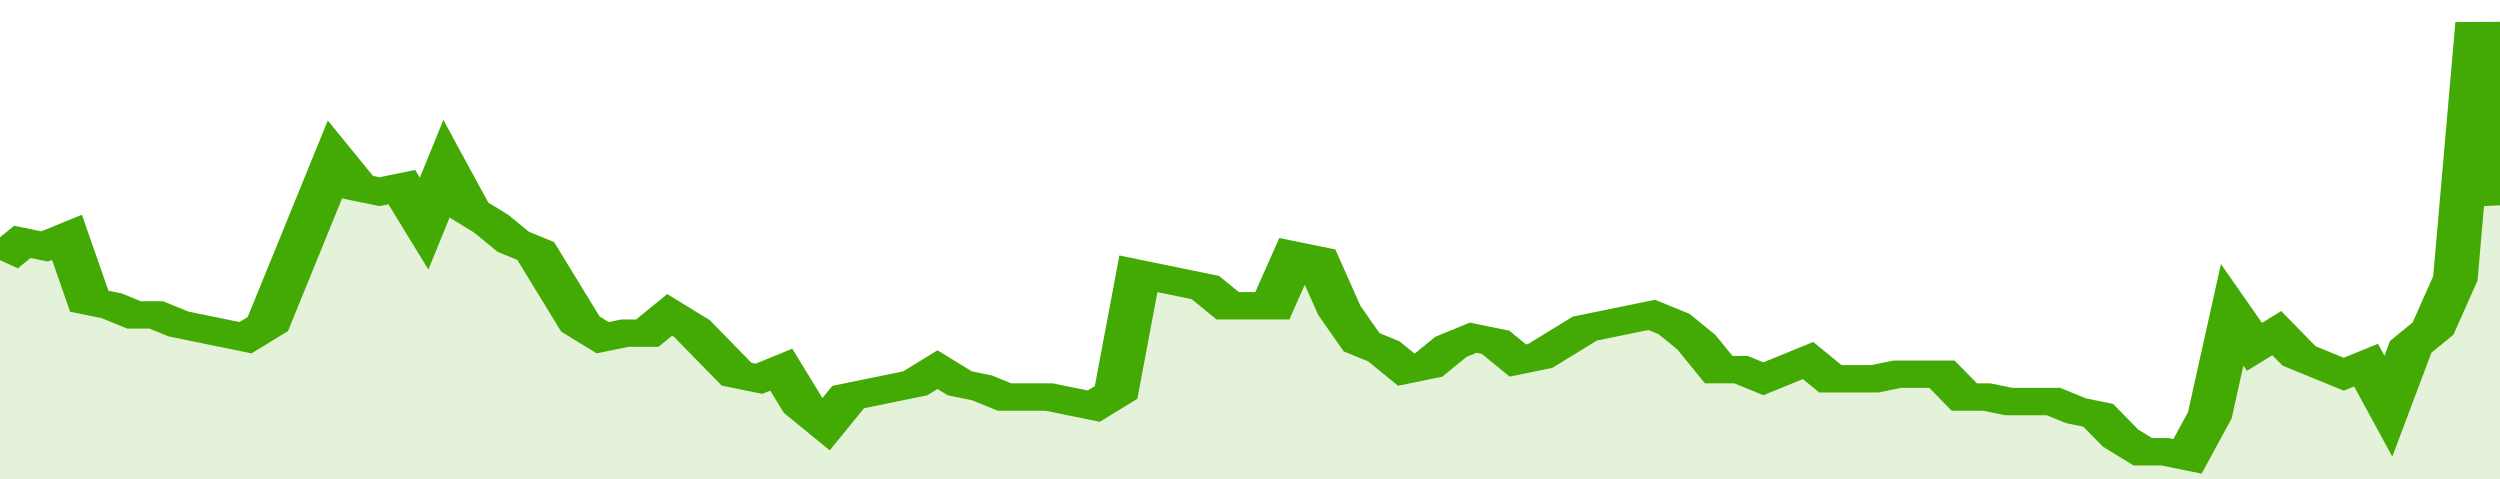
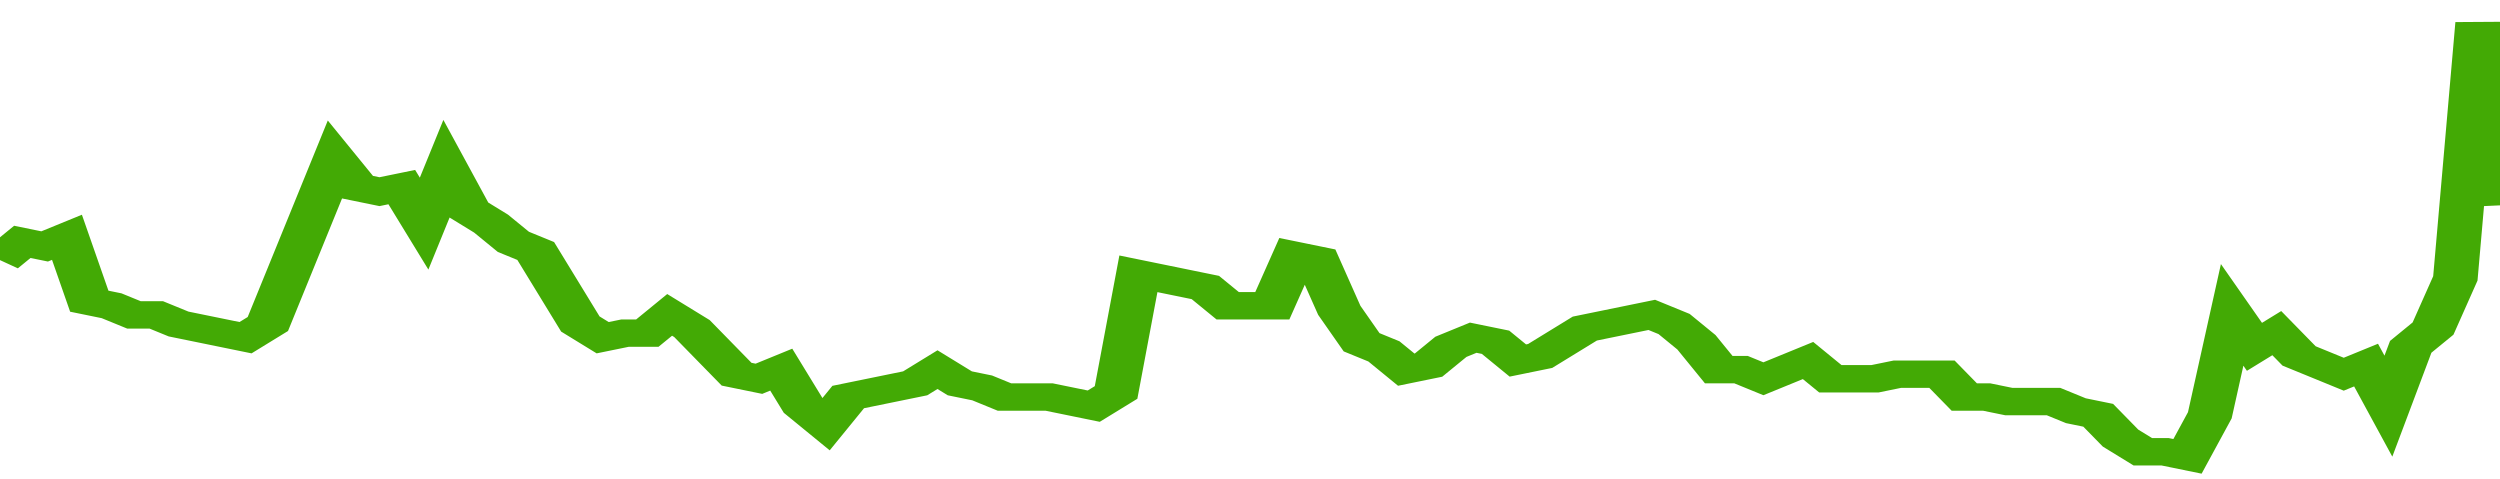
<svg xmlns="http://www.w3.org/2000/svg" viewBox="0 0 336 105" width="120" height="23" preserveAspectRatio="none">
  <polyline fill="none" stroke="#43AA05" stroke-width="6" points="0, 57 3, 53 6, 54 9, 52 12, 66 15, 67 18, 69 21, 69 24, 71 27, 72 30, 73 33, 74 36, 71 39, 59 42, 47 45, 35 48, 41 51, 42 54, 41 57, 49 60, 37 63, 46 66, 49 69, 53 72, 55 75, 63 78, 71 81, 74 84, 73 87, 73 90, 69 93, 72 96, 77 99, 82 102, 83 105, 81 108, 89 111, 93 114, 87 117, 86 120, 85 123, 84 126, 81 129, 84 132, 85 135, 87 138, 87 141, 87 144, 88 147, 89 150, 86 153, 60 156, 61 159, 62 162, 63 165, 67 168, 67 171, 67 174, 56 177, 57 180, 68 183, 75 186, 77 189, 81 192, 80 195, 76 198, 74 201, 75 204, 79 207, 78 210, 75 213, 72 216, 71 219, 70 222, 69 225, 71 228, 75 231, 81 234, 81 237, 83 240, 81 243, 79 246, 83 249, 83 252, 83 255, 82 258, 82 261, 82 264, 87 267, 87 270, 88 273, 88 276, 88 279, 90 282, 91 285, 96 288, 99 291, 99 294, 100 297, 91 300, 69 303, 76 306, 73 309, 78 312, 80 315, 82 318, 80 321, 89 324, 76 327, 72 330, 61 333, 5 336, 45 336, 45 "> </polyline>
-   <polygon fill="#43AA05" opacity="0.15" points="0, 105 0, 57 3, 53 6, 54 9, 52 12, 66 15, 67 18, 69 21, 69 24, 71 27, 72 30, 73 33, 74 36, 71 39, 59 42, 47 45, 35 48, 41 51, 42 54, 41 57, 49 60, 37 63, 46 66, 49 69, 53 72, 55 75, 63 78, 71 81, 74 84, 73 87, 73 90, 69 93, 72 96, 77 99, 82 102, 83 105, 81 108, 89 111, 93 114, 87 117, 86 120, 85 123, 84 126, 81 129, 84 132, 85 135, 87 138, 87 141, 87 144, 88 147, 89 150, 86 153, 60 156, 61 159, 62 162, 63 165, 67 168, 67 171, 67 174, 56 177, 57 180, 68 183, 75 186, 77 189, 81 192, 80 195, 76 198, 74 201, 75 204, 79 207, 78 210, 75 213, 72 216, 71 219, 70 222, 69 225, 71 228, 75 231, 81 234, 81 237, 83 240, 81 243, 79 246, 83 249, 83 252, 83 255, 82 258, 82 261, 82 264, 87 267, 87 270, 88 273, 88 276, 88 279, 90 282, 91 285, 96 288, 99 291, 99 294, 100 297, 91 300, 69 303, 76 306, 73 309, 78 312, 80 315, 82 318, 80 321, 89 324, 76 327, 72 330, 61 333, 5 336, 45 336, 105 " />
</svg>